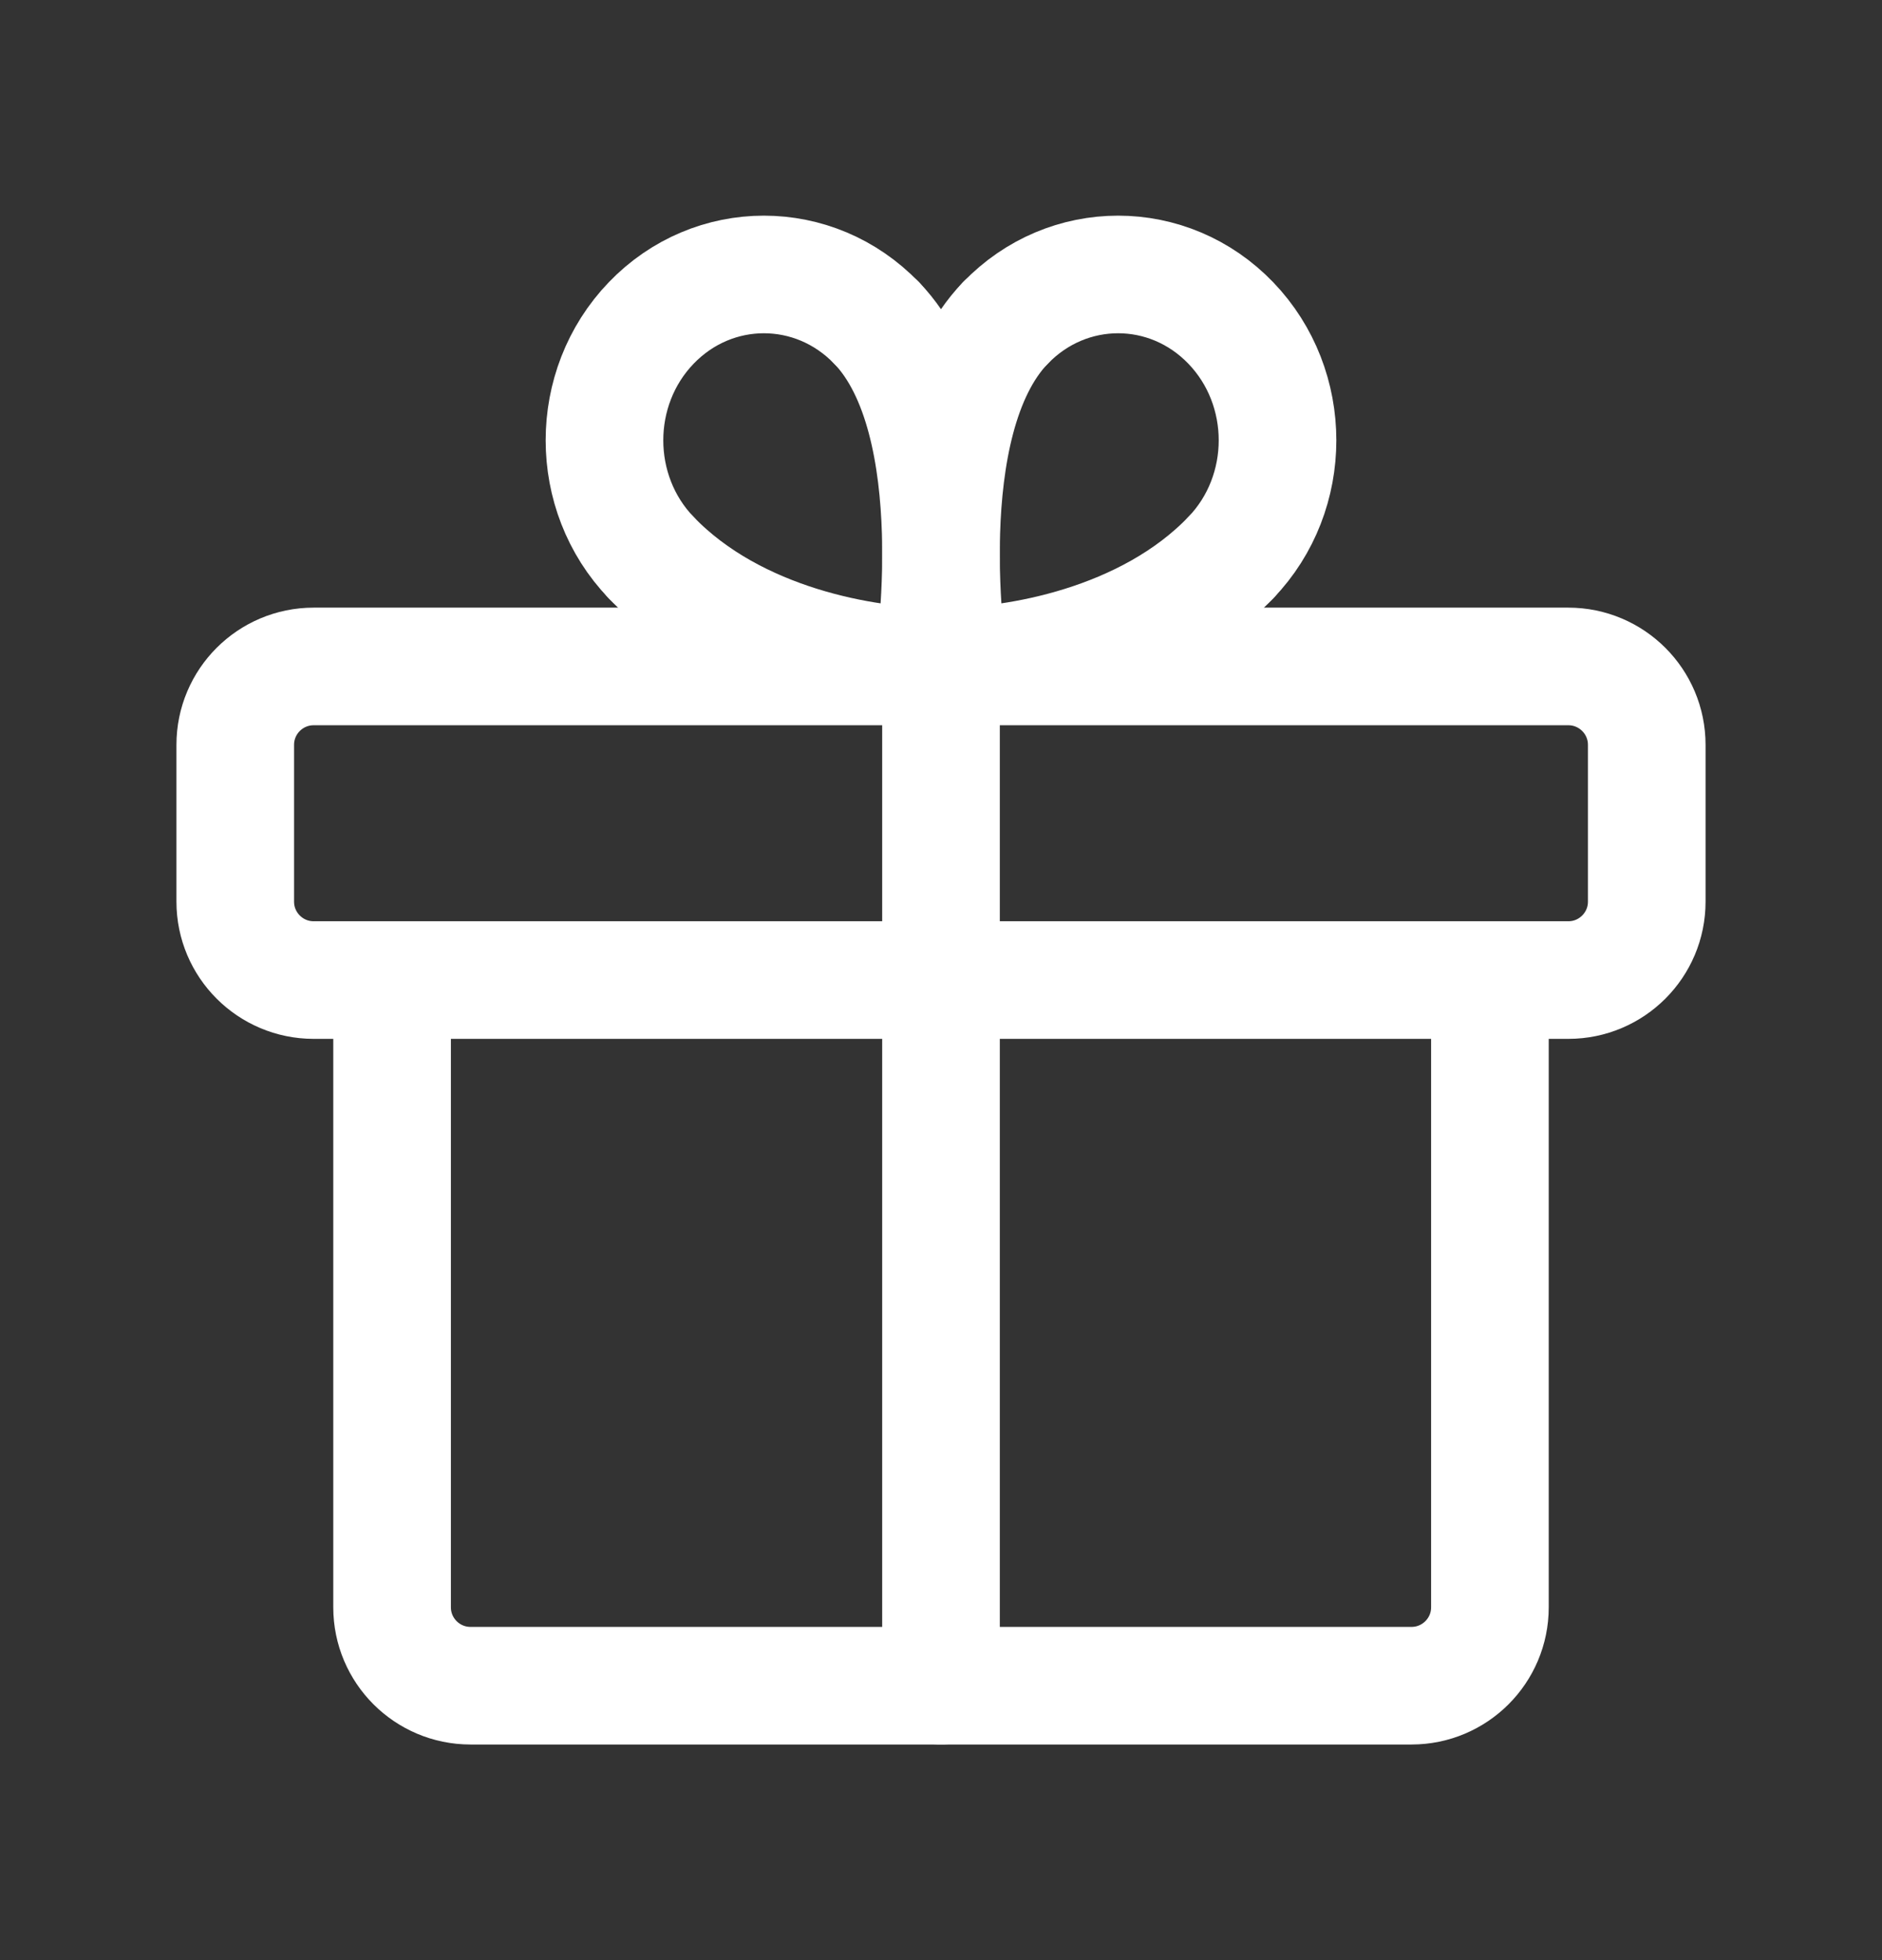
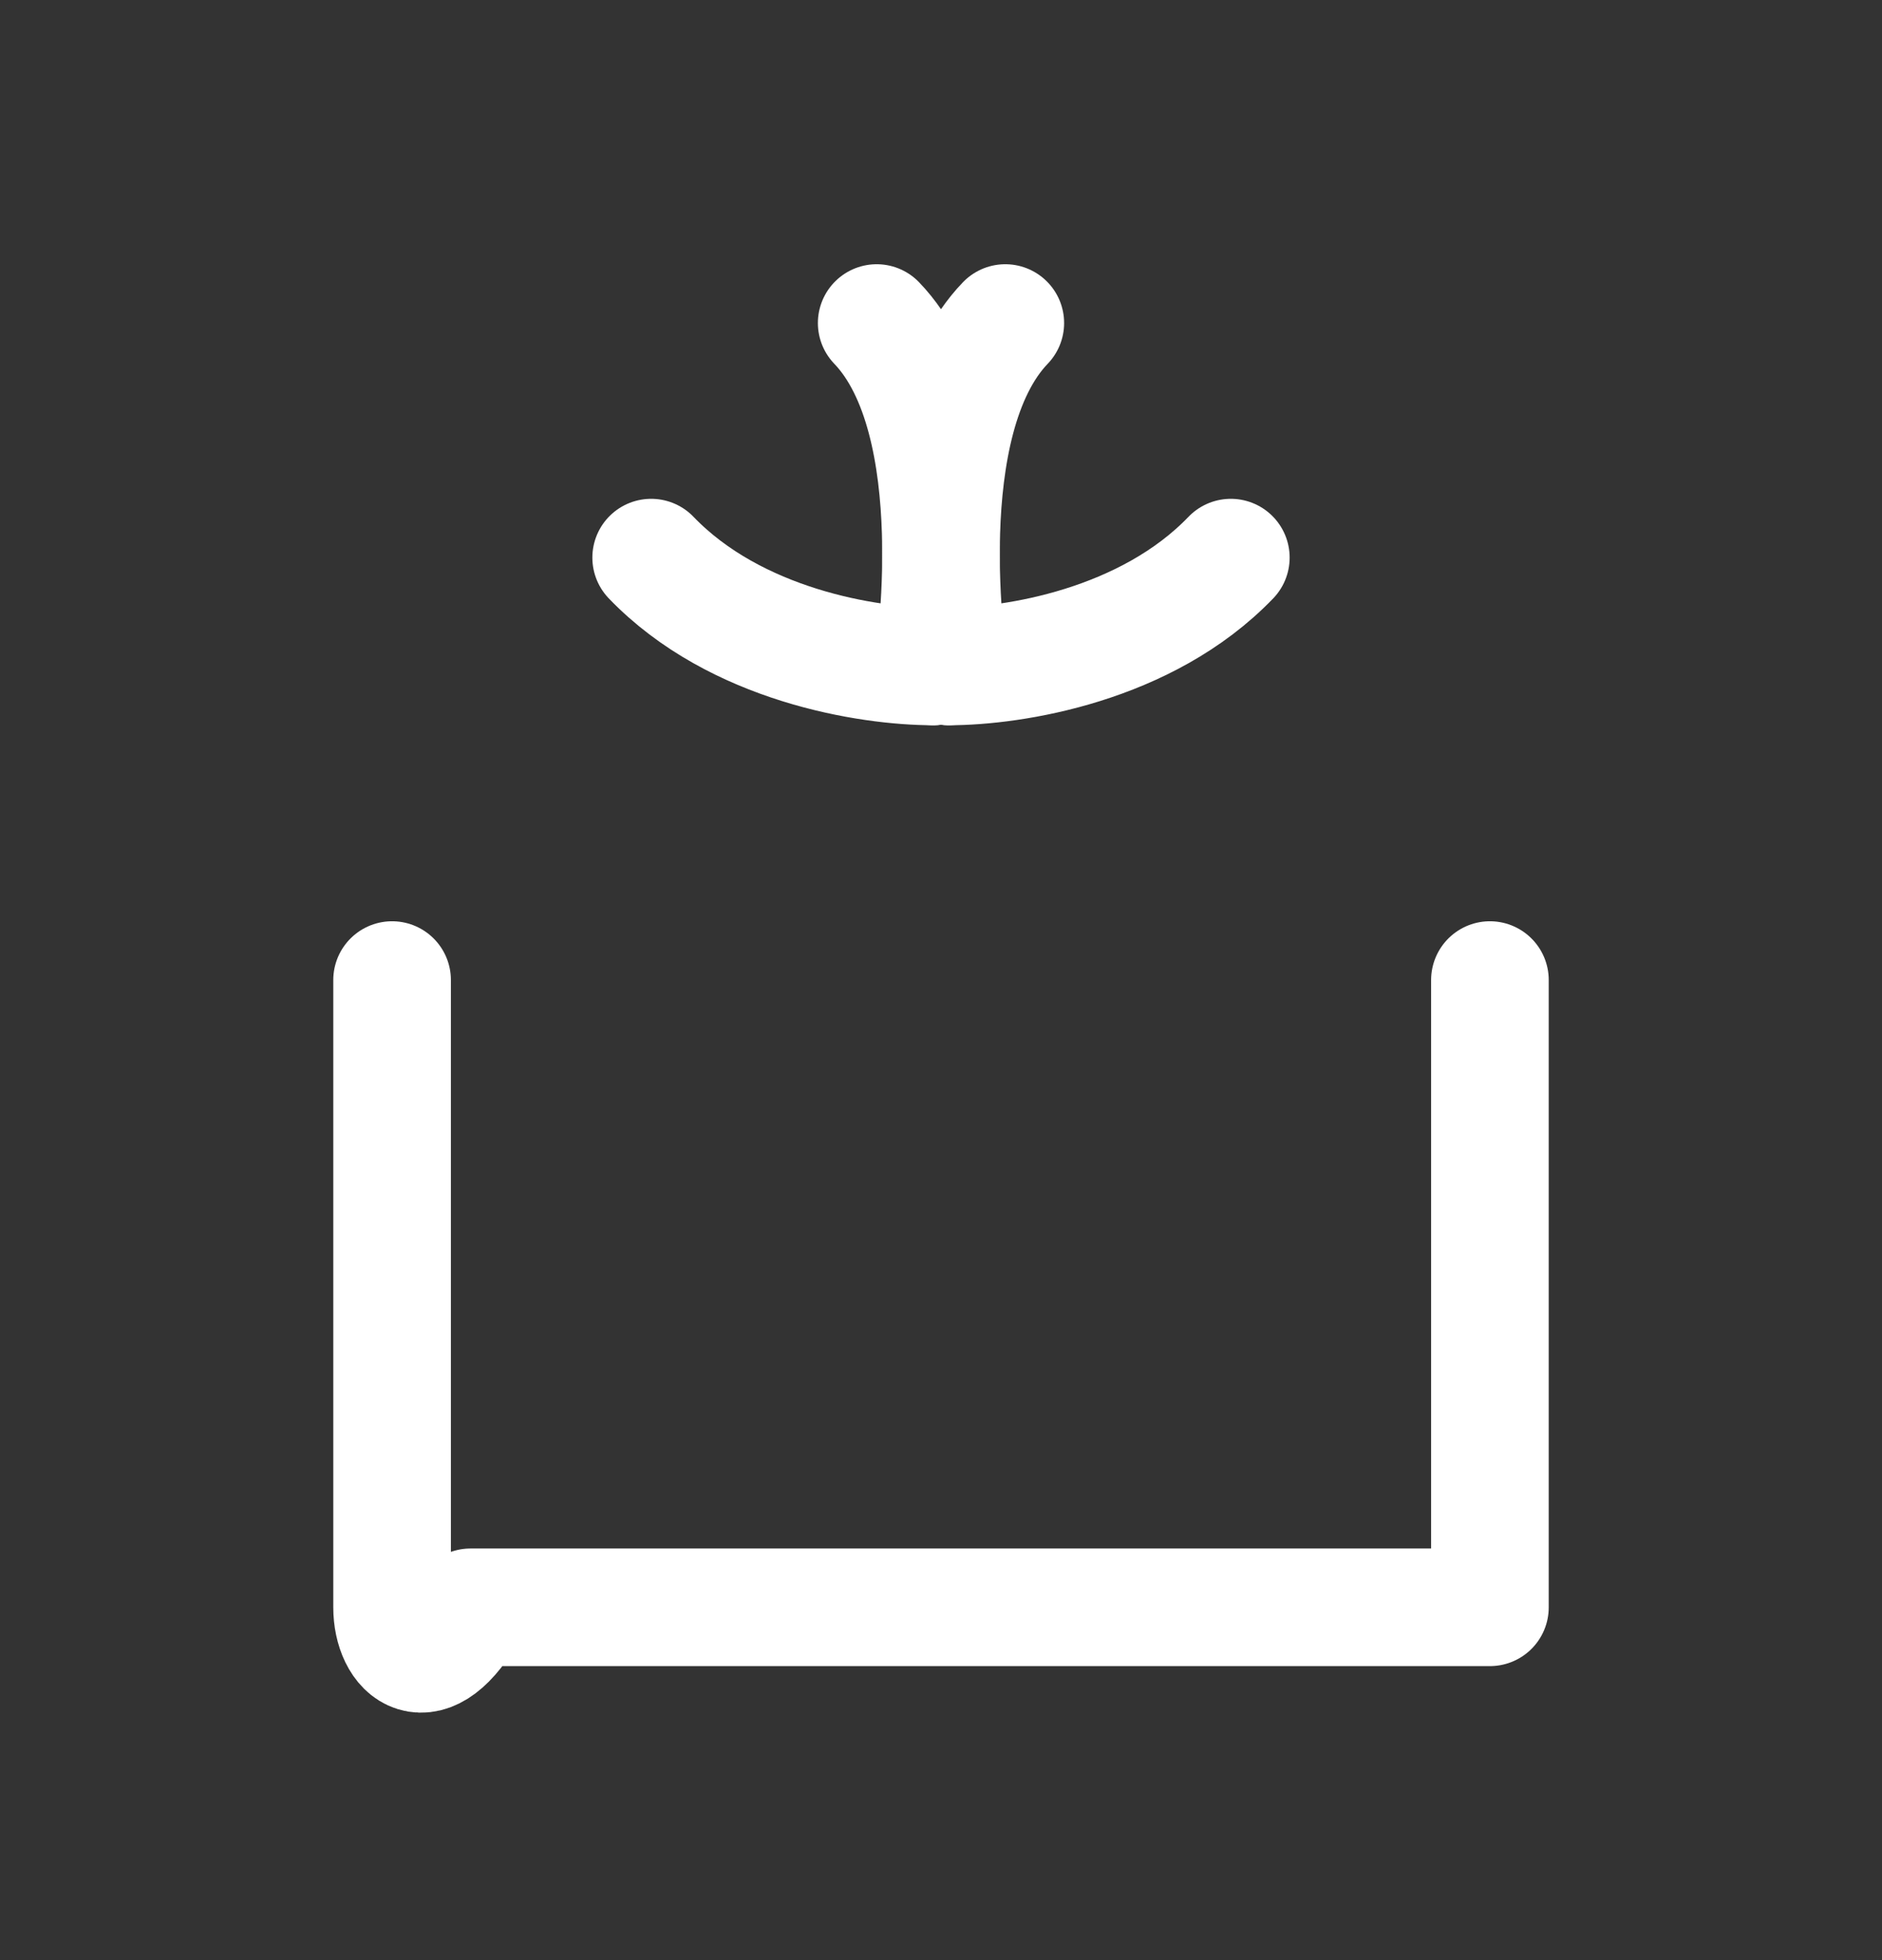
<svg xmlns="http://www.w3.org/2000/svg" width="24" height="25" viewBox="0 0 24 25" fill="none">
  <rect x="0" y="0" width="24" height="25" fill="#333333" stroke="none" />
-   <path fill-rule="evenodd" clip-rule="evenodd" d="M20 8.5H4C3.448 8.5 3 8.948 3 9.5V11.5C3 12.052 3.448 12.5 4 12.5H20C20.552 12.5 21 12.052 21 11.5V9.5C21 8.948 20.552 8.5 20 8.5Z" stroke="white" stroke-width="1.5" stroke-linecap="round" stroke-linejoin="round" />
-   <path d="M12 21.5V8.5" stroke="white" stroke-width="1.5" stroke-linecap="round" stroke-linejoin="round" />
  <path d="M15.696 7.112C14.618 8.234 12.921 8.5 12.099 8.5" stroke="white" stroke-width="1.5" stroke-linecap="round" stroke-linejoin="round" />
  <path d="M12.099 8.5C12.099 8.5 11.605 5.384 12.82 4.12" stroke="white" stroke-width="1.5" stroke-linecap="round" stroke-linejoin="round" />
-   <path d="M15.696 7.112C16.49 6.286 16.49 4.946 15.696 4.12C14.902 3.294 13.615 3.294 12.821 4.12" stroke="white" stroke-width="1.5" stroke-linecap="round" stroke-linejoin="round" />
  <path d="M8.304 7.112C9.382 8.234 11.079 8.5 11.901 8.5" stroke="white" stroke-width="1.5" stroke-linecap="round" stroke-linejoin="round" />
  <path d="M11.901 8.5C11.901 8.5 12.395 5.384 11.18 4.12" stroke="white" stroke-width="1.5" stroke-linecap="round" stroke-linejoin="round" />
-   <path d="M8.304 7.112C7.51 6.286 7.51 4.946 8.304 4.12C9.098 3.294 10.385 3.294 11.179 4.12" stroke="white" stroke-width="1.5" stroke-linecap="round" stroke-linejoin="round" />
-   <path d="M19 12.5V20.5C19 21.052 18.552 21.5 18 21.5H6C5.448 21.5 5 21.052 5 20.5V12.5" stroke="white" stroke-width="1.5" stroke-linecap="round" stroke-linejoin="round" />
+   <path d="M19 12.5V20.5H6C5.448 21.5 5 21.052 5 20.5V12.5" stroke="white" stroke-width="1.5" stroke-linecap="round" stroke-linejoin="round" />
</svg>